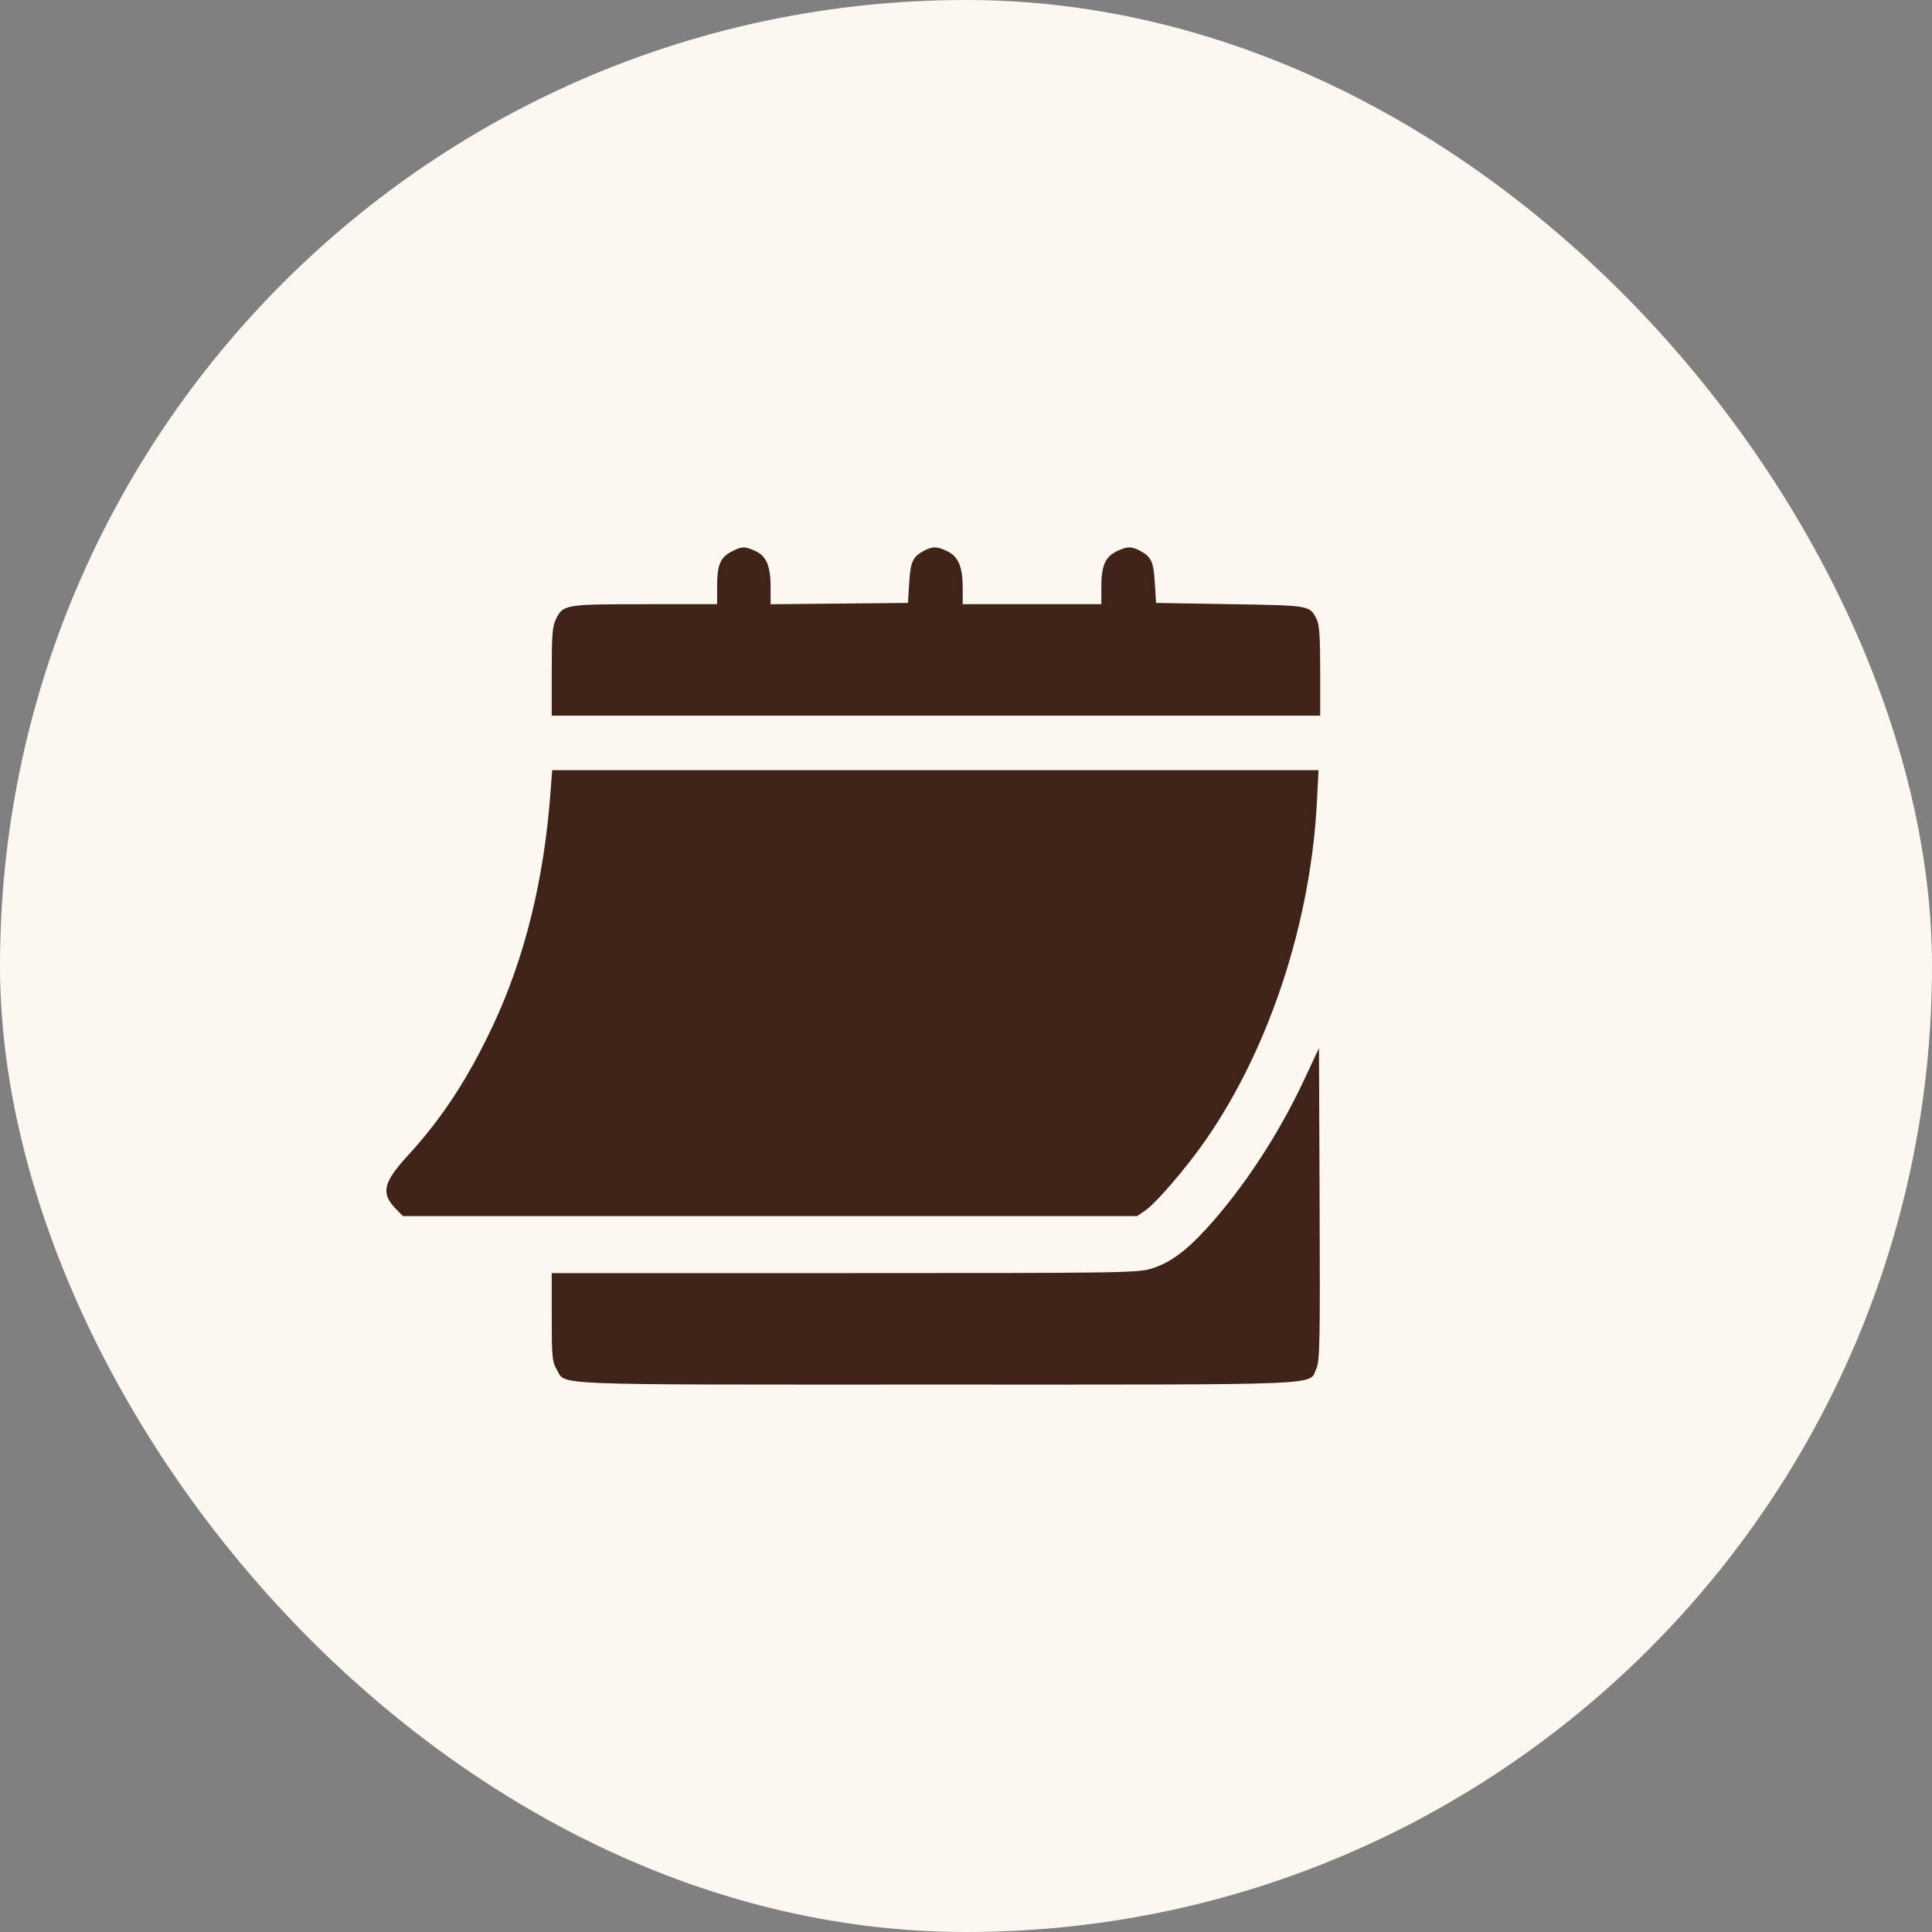
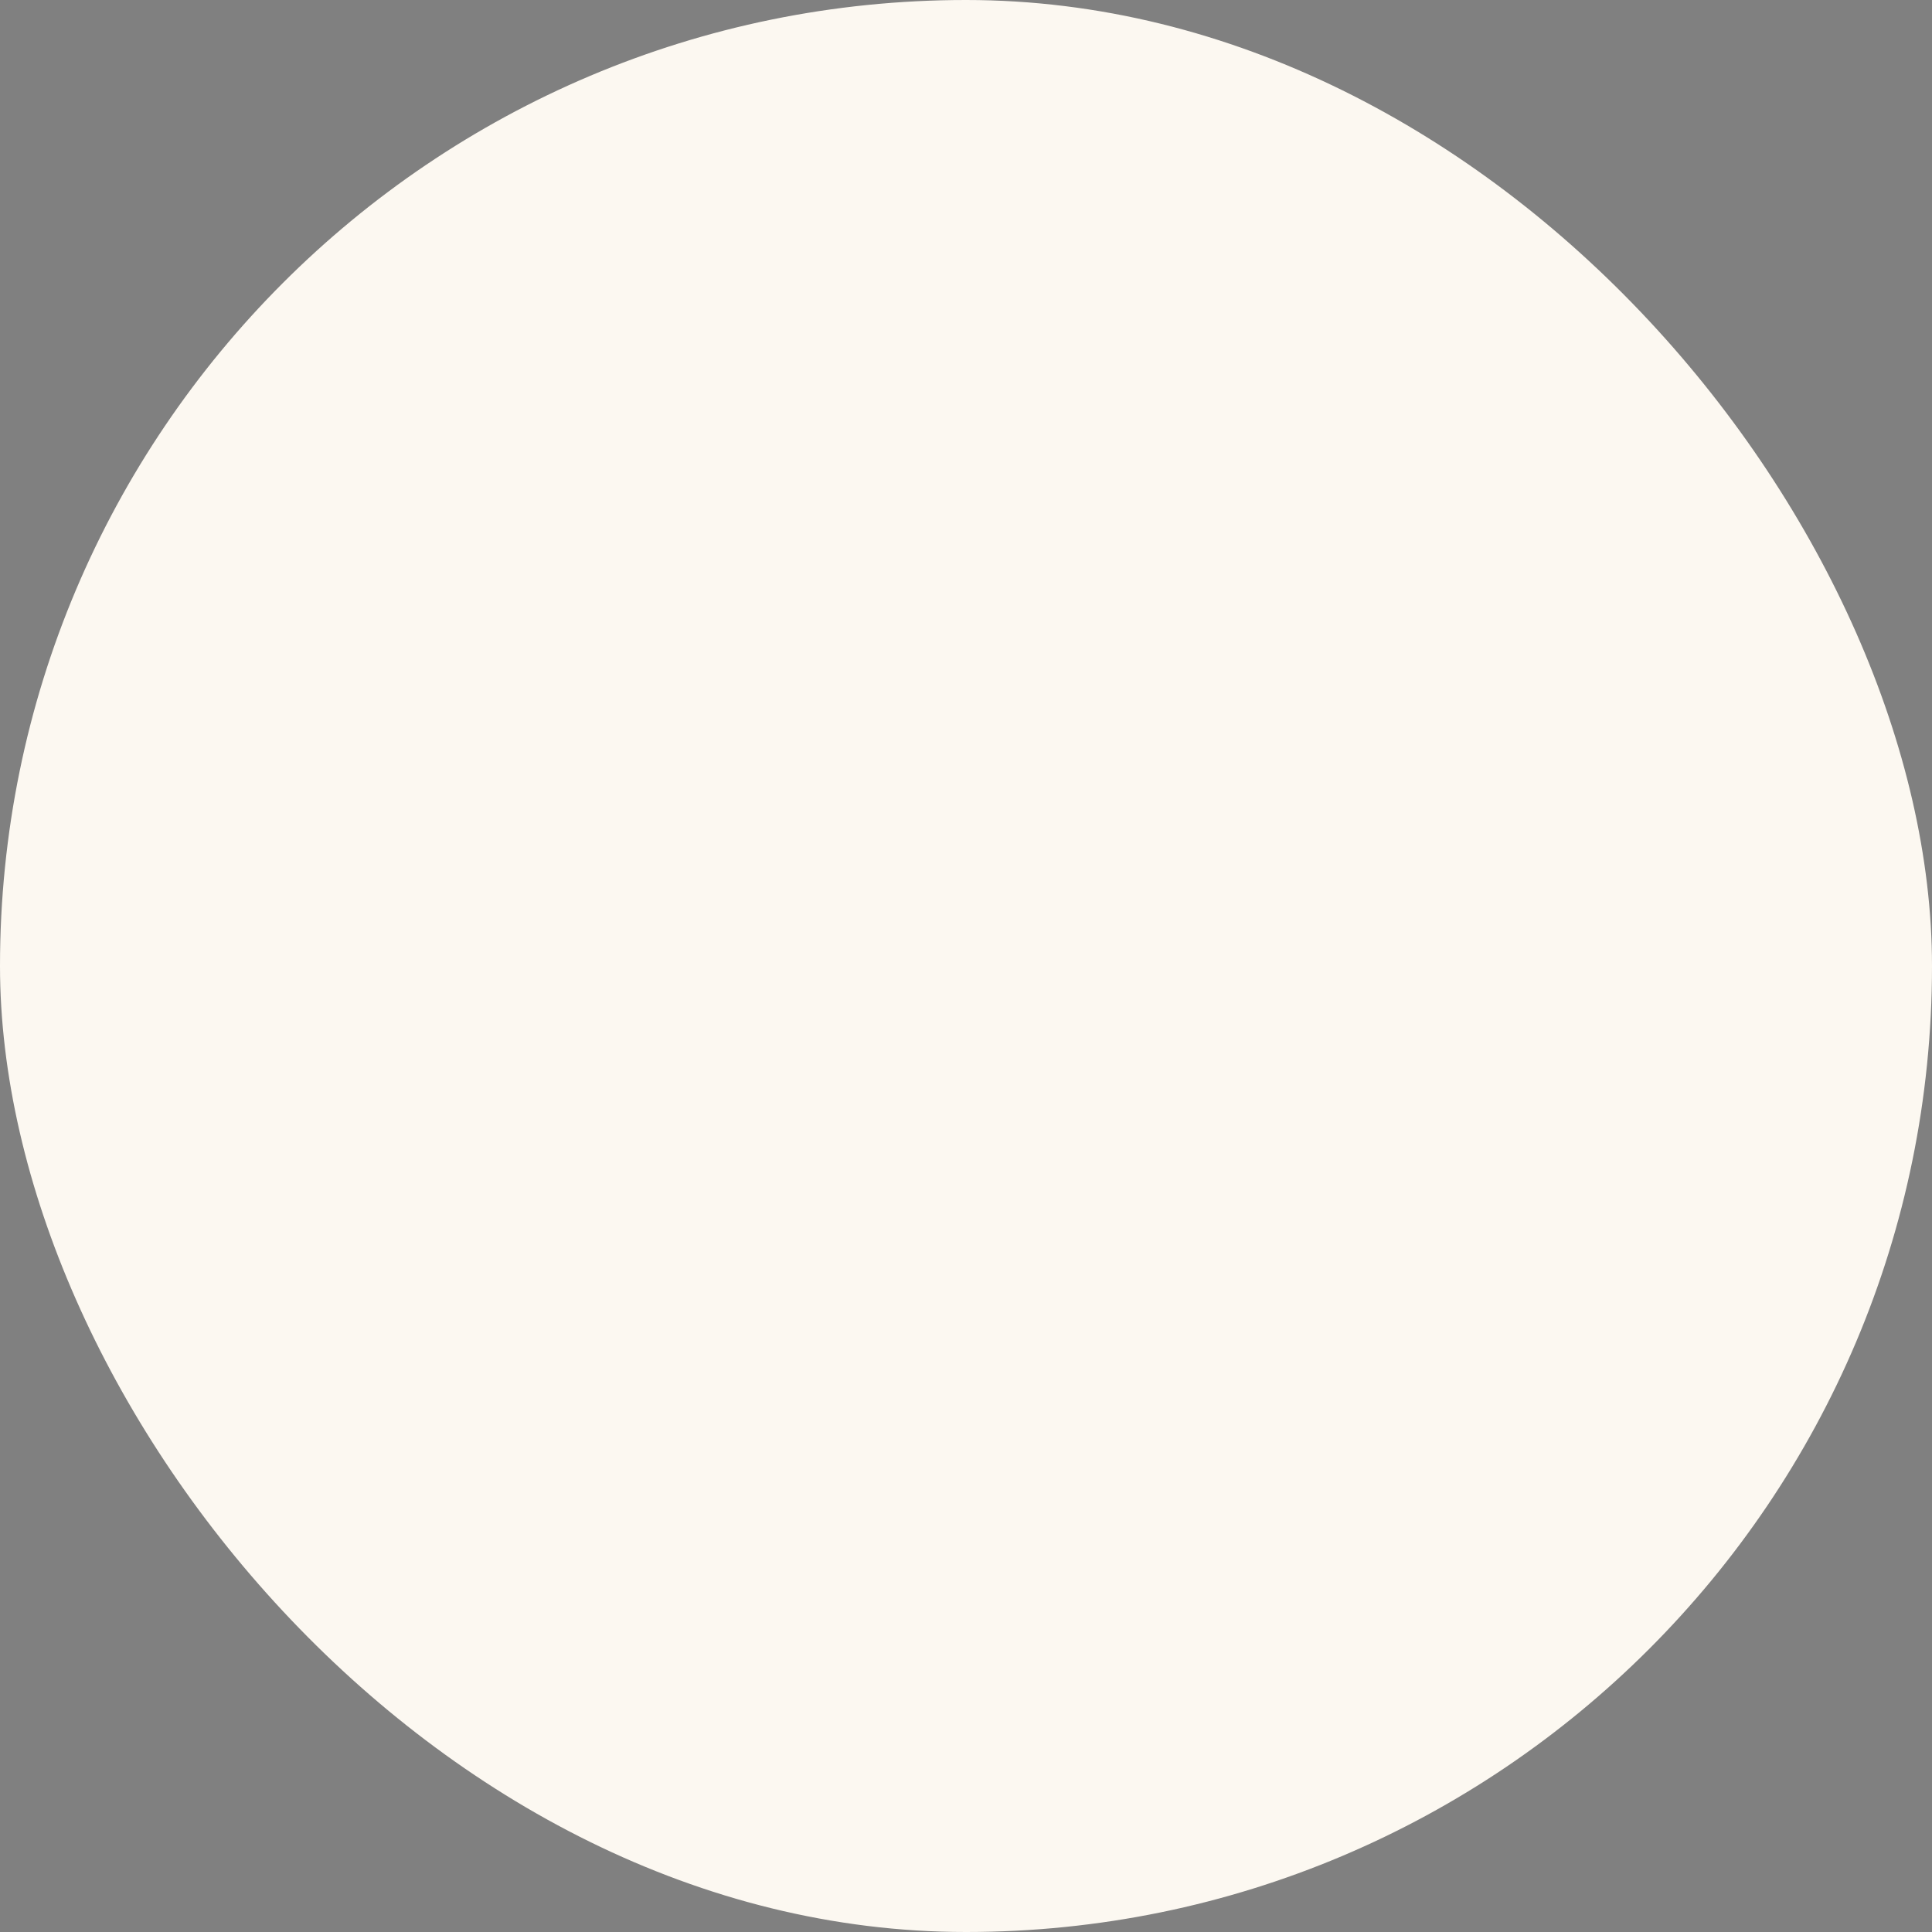
<svg xmlns="http://www.w3.org/2000/svg" width="60" height="60" viewBox="0 0 60 60" fill="none">
  <rect x="0" y="0" width="60" height="60" fill="#808080" stroke="none" />
  <rect width="60" height="60" rx="30" fill="#FCF8F1" />
-   <path fill-rule="evenodd" clip-rule="evenodd" d="M22.724 17.128C22.37 17.309 22.272 17.542 22.271 18.205L22.27 18.763L20.023 18.764C17.548 18.765 17.488 18.775 17.266 19.226C17.155 19.451 17.134 19.713 17.134 20.859L17.134 22.225H29.067H41V20.836C41 19.781 40.974 19.396 40.892 19.234C40.67 18.798 40.706 18.804 38.213 18.763L35.902 18.724L35.864 18.101C35.824 17.44 35.755 17.289 35.401 17.103C35.132 16.962 35.002 16.965 34.683 17.119C34.325 17.292 34.203 17.572 34.203 18.22V18.763H32.05H29.898V18.26C29.898 17.609 29.763 17.286 29.424 17.122C29.098 16.964 28.969 16.961 28.699 17.103C28.346 17.289 28.276 17.44 28.236 18.101L28.198 18.724L26.065 18.745L23.931 18.765V18.221C23.931 17.564 23.794 17.254 23.438 17.102C23.109 16.962 23.043 16.965 22.724 17.128ZM17.098 24.591C16.897 27.308 16.301 29.732 15.321 31.823C14.54 33.489 13.727 34.732 12.656 35.899C11.896 36.726 11.823 37.062 12.298 37.546L12.515 37.767H23.914H35.313L35.566 37.594C35.909 37.359 36.853 36.257 37.45 35.396C39.421 32.554 40.708 28.636 40.898 24.899L40.948 23.918H29.048H17.148L17.098 24.591ZM40.484 33.571C39.699 35.245 38.617 36.892 37.485 38.138C36.841 38.847 36.342 39.214 35.779 39.392C35.343 39.531 34.918 39.537 26.228 39.537H17.134L17.134 40.903C17.134 42.122 17.15 42.295 17.282 42.515C17.594 43.036 16.713 42.999 29.071 42.999C41.476 42.999 40.632 43.035 40.881 42.5C40.987 42.272 40.999 41.687 40.982 37.397L40.962 32.551L40.484 33.571Z" fill="#402318" />
</svg>